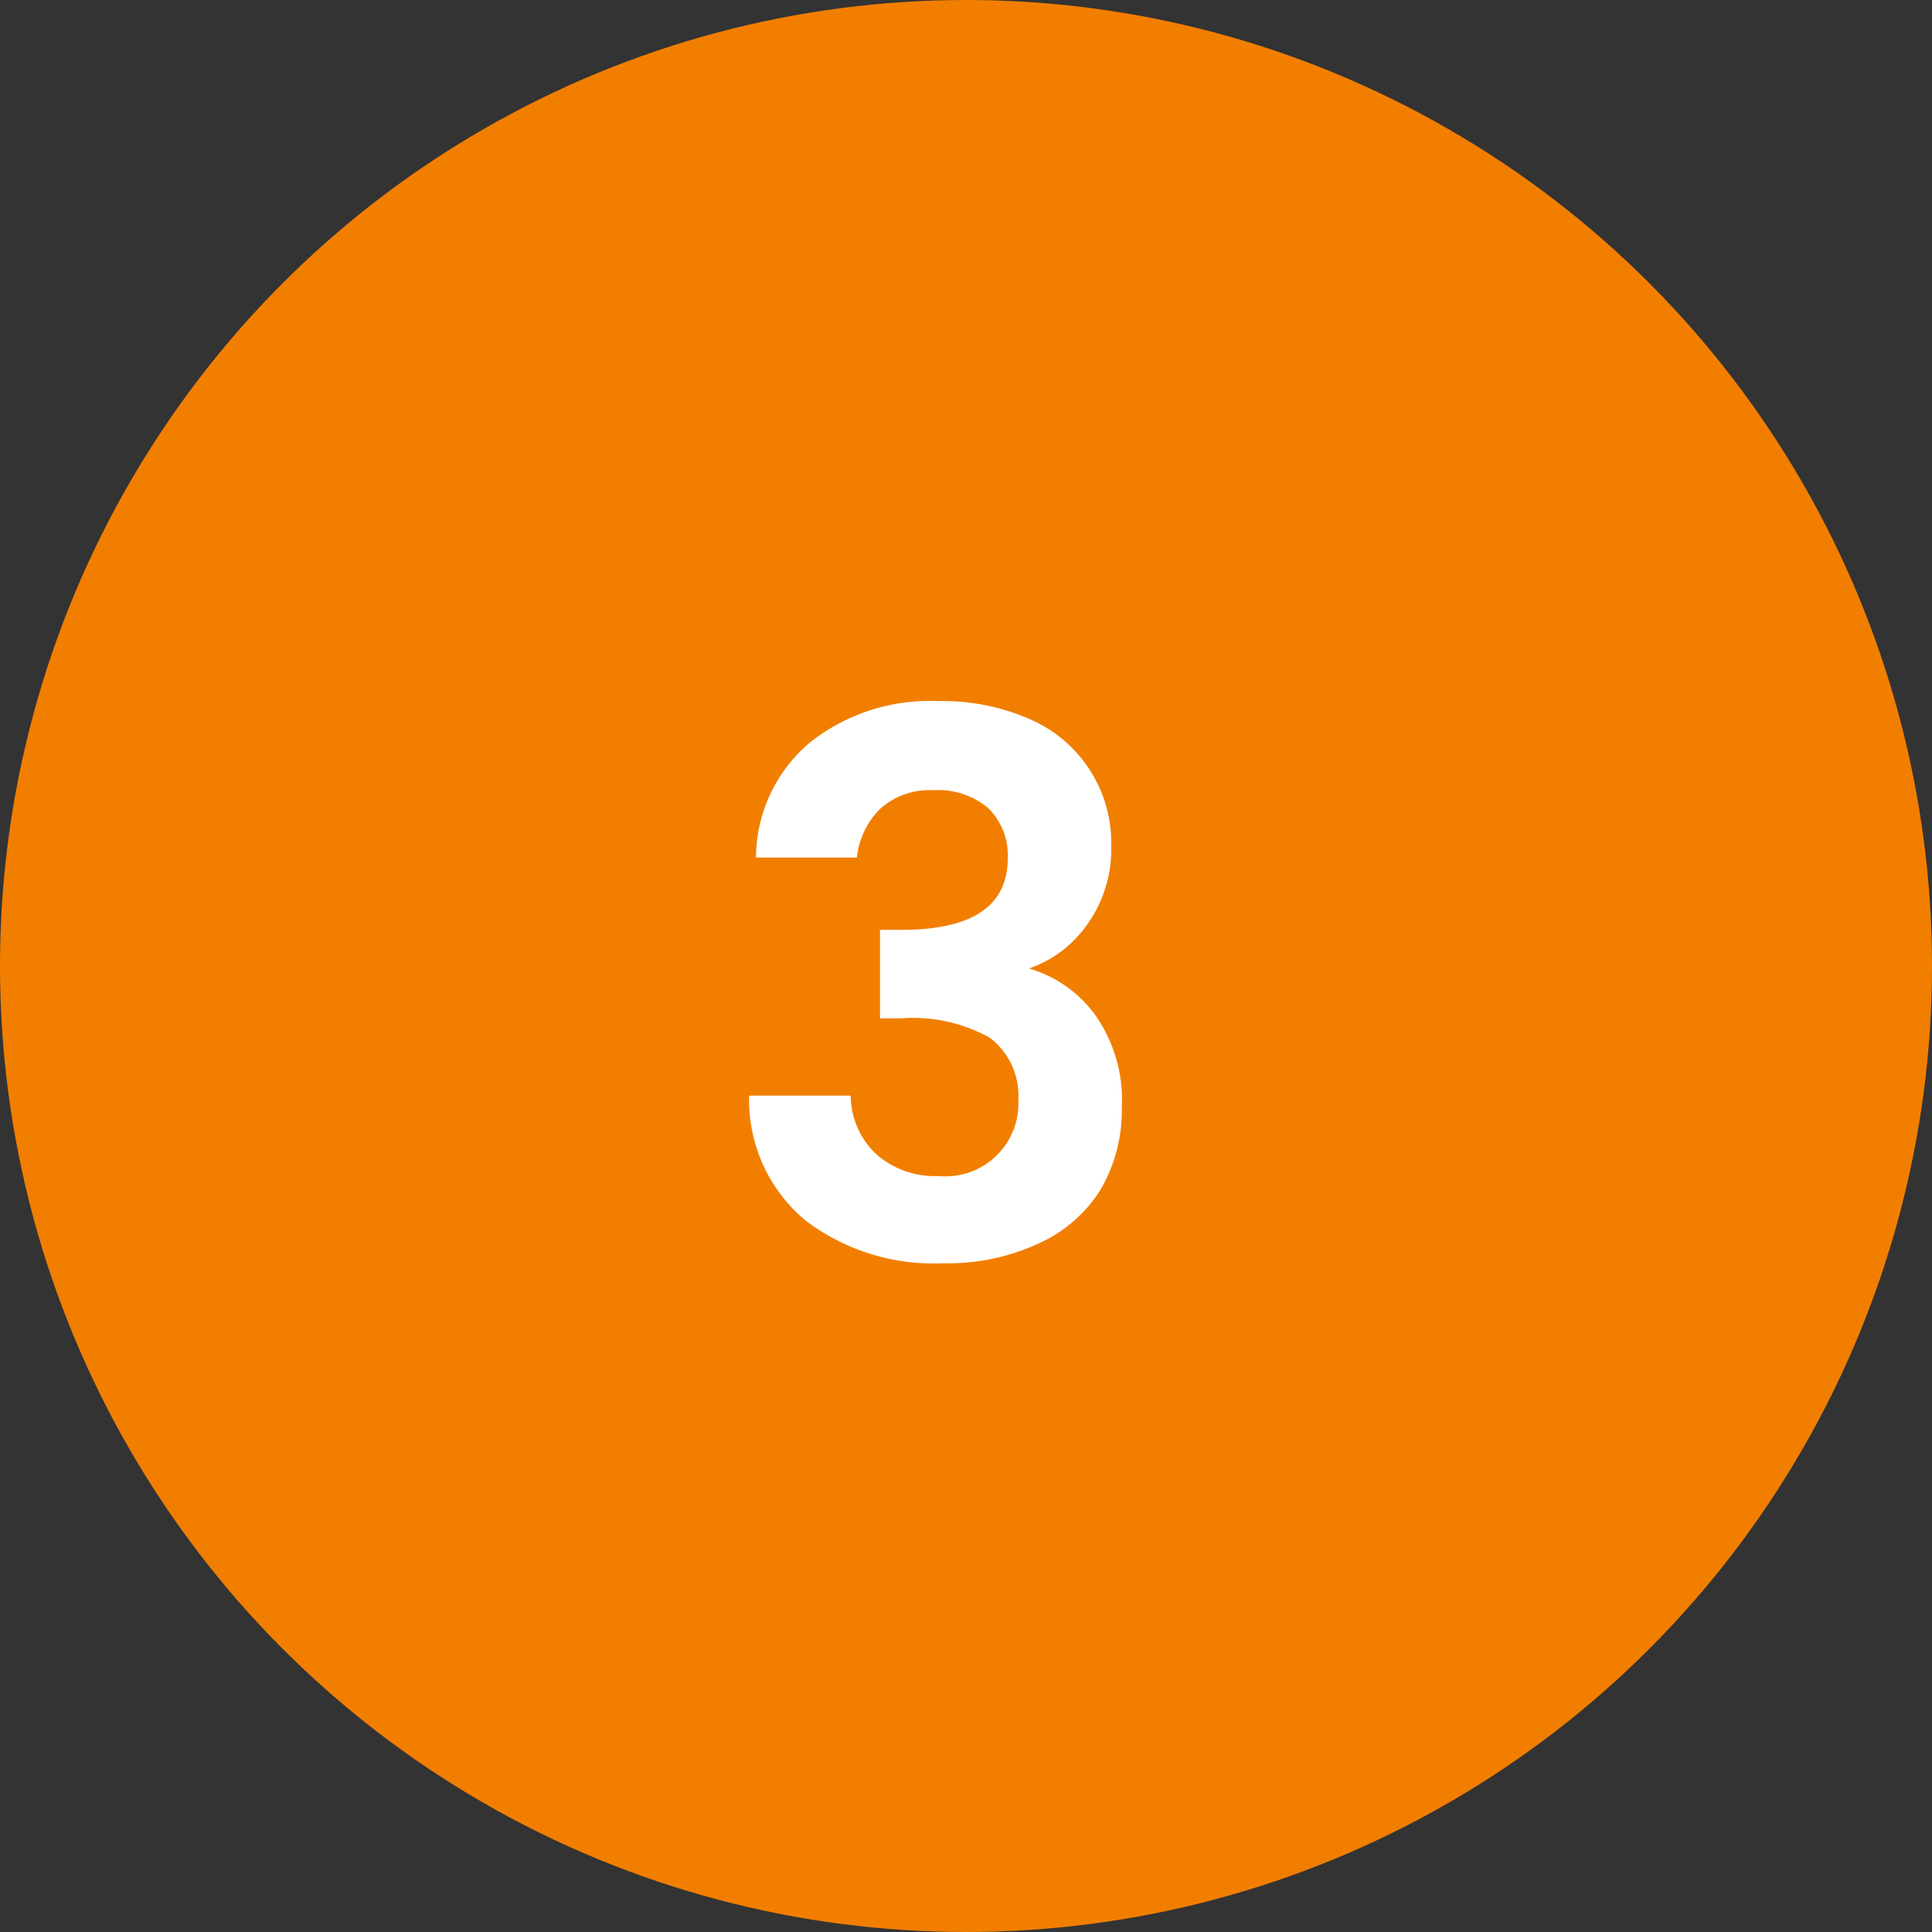
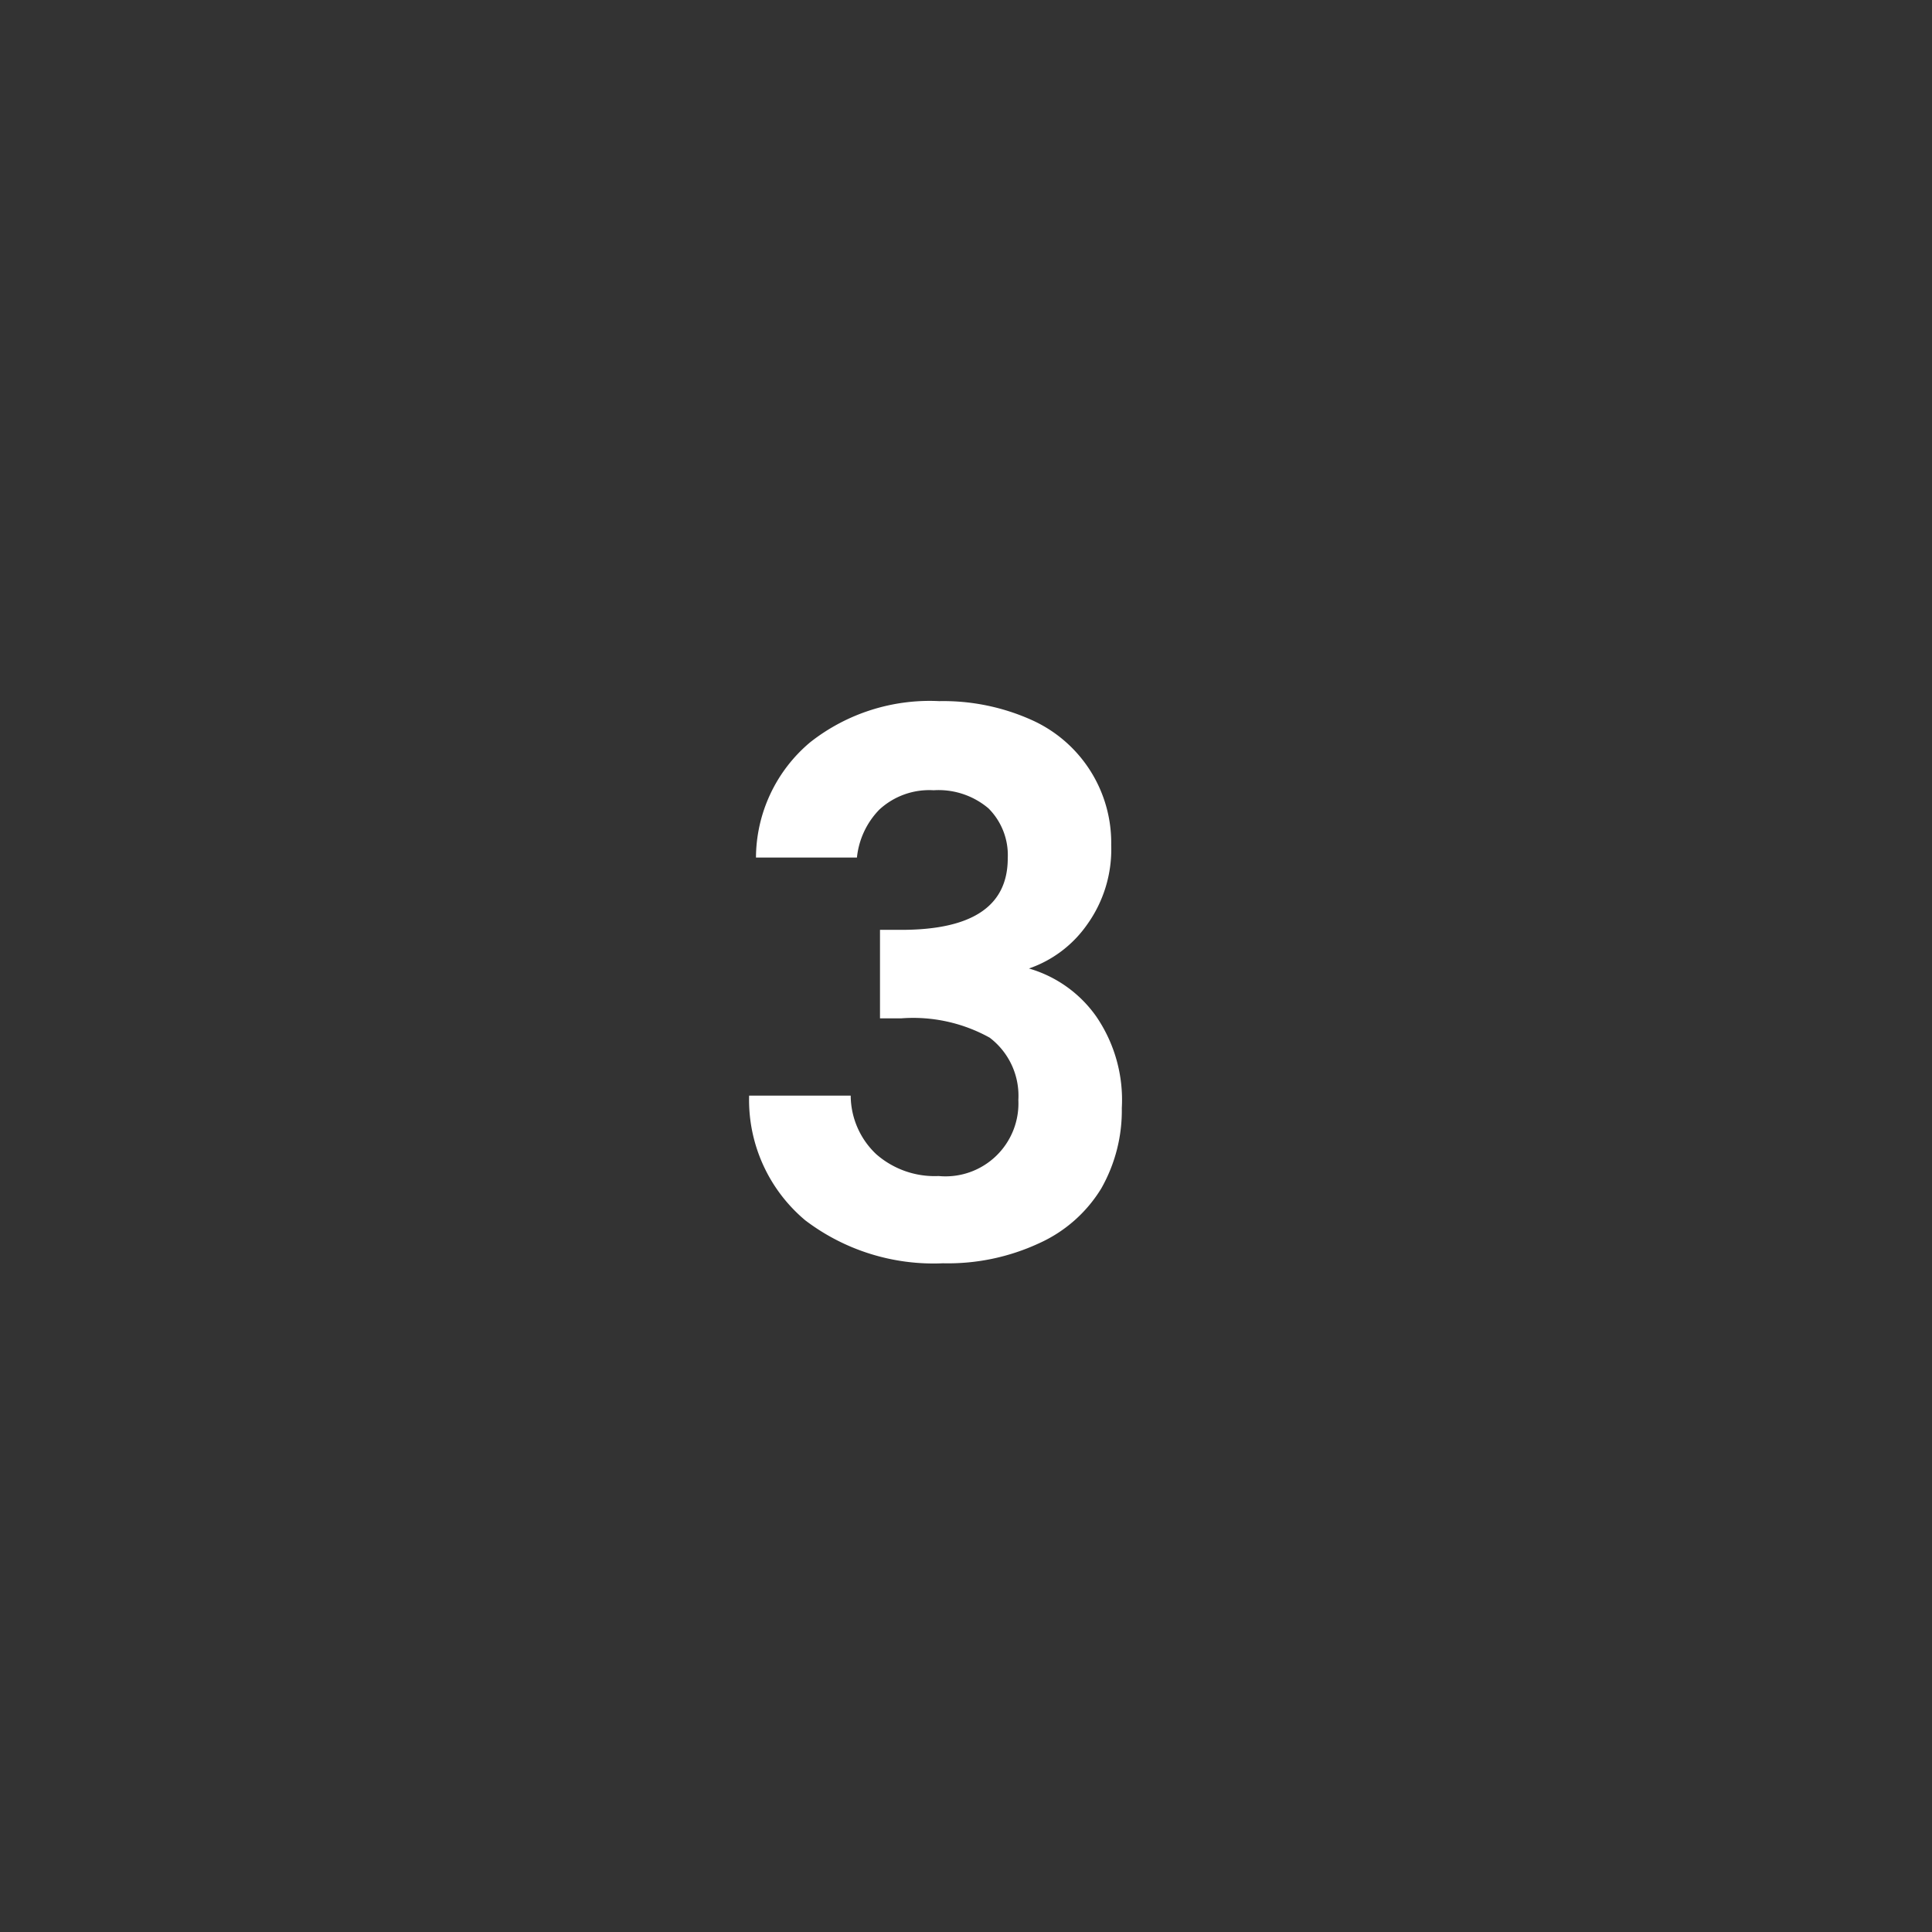
<svg xmlns="http://www.w3.org/2000/svg" viewBox="0 0 31 31">
  <rect x="0" y="0" width="31" height="31" fill="#333333" stroke="none" />
  <defs>
    <style>.cls-1{fill:#f27e00;}.cls-2{fill:#fff;}</style>
  </defs>
  <g id="レイヤー_2" data-name="レイヤー 2">
    <g id="レイヤー_1-2" data-name="レイヤー 1">
-       <circle class="cls-1" cx="15.5" cy="15.5" r="15.5" />
      <path class="cls-2" d="M13,11.91a3.1,3.1,0,0,1,2.07-.66,3.46,3.46,0,0,1,1.5.31,2.16,2.16,0,0,1,1.26,2,2.07,2.07,0,0,1-.39,1.28,1.89,1.89,0,0,1-.93.7v0a2,2,0,0,1,1.08.77A2.37,2.37,0,0,1,18,17.78a2.53,2.53,0,0,1-.33,1.29,2.25,2.25,0,0,1-1,.88,3.47,3.47,0,0,1-1.54.32,3.4,3.4,0,0,1-2.21-.69,2.52,2.52,0,0,1-.9-2h1.63a1.3,1.3,0,0,0,.41.94,1.42,1.42,0,0,0,1,.35,1.17,1.17,0,0,0,1.28-1.22,1.17,1.17,0,0,0-.46-1,2.53,2.53,0,0,0-1.42-.31h-.34V14.92h.34c1.14,0,1.71-.38,1.71-1.15a1.06,1.06,0,0,0-.31-.8,1.24,1.24,0,0,0-.88-.29,1.18,1.18,0,0,0-.87.31,1.29,1.29,0,0,0-.36.77H12.13A2.43,2.43,0,0,1,13,11.91Z" />
    </g>
  </g>
</svg>